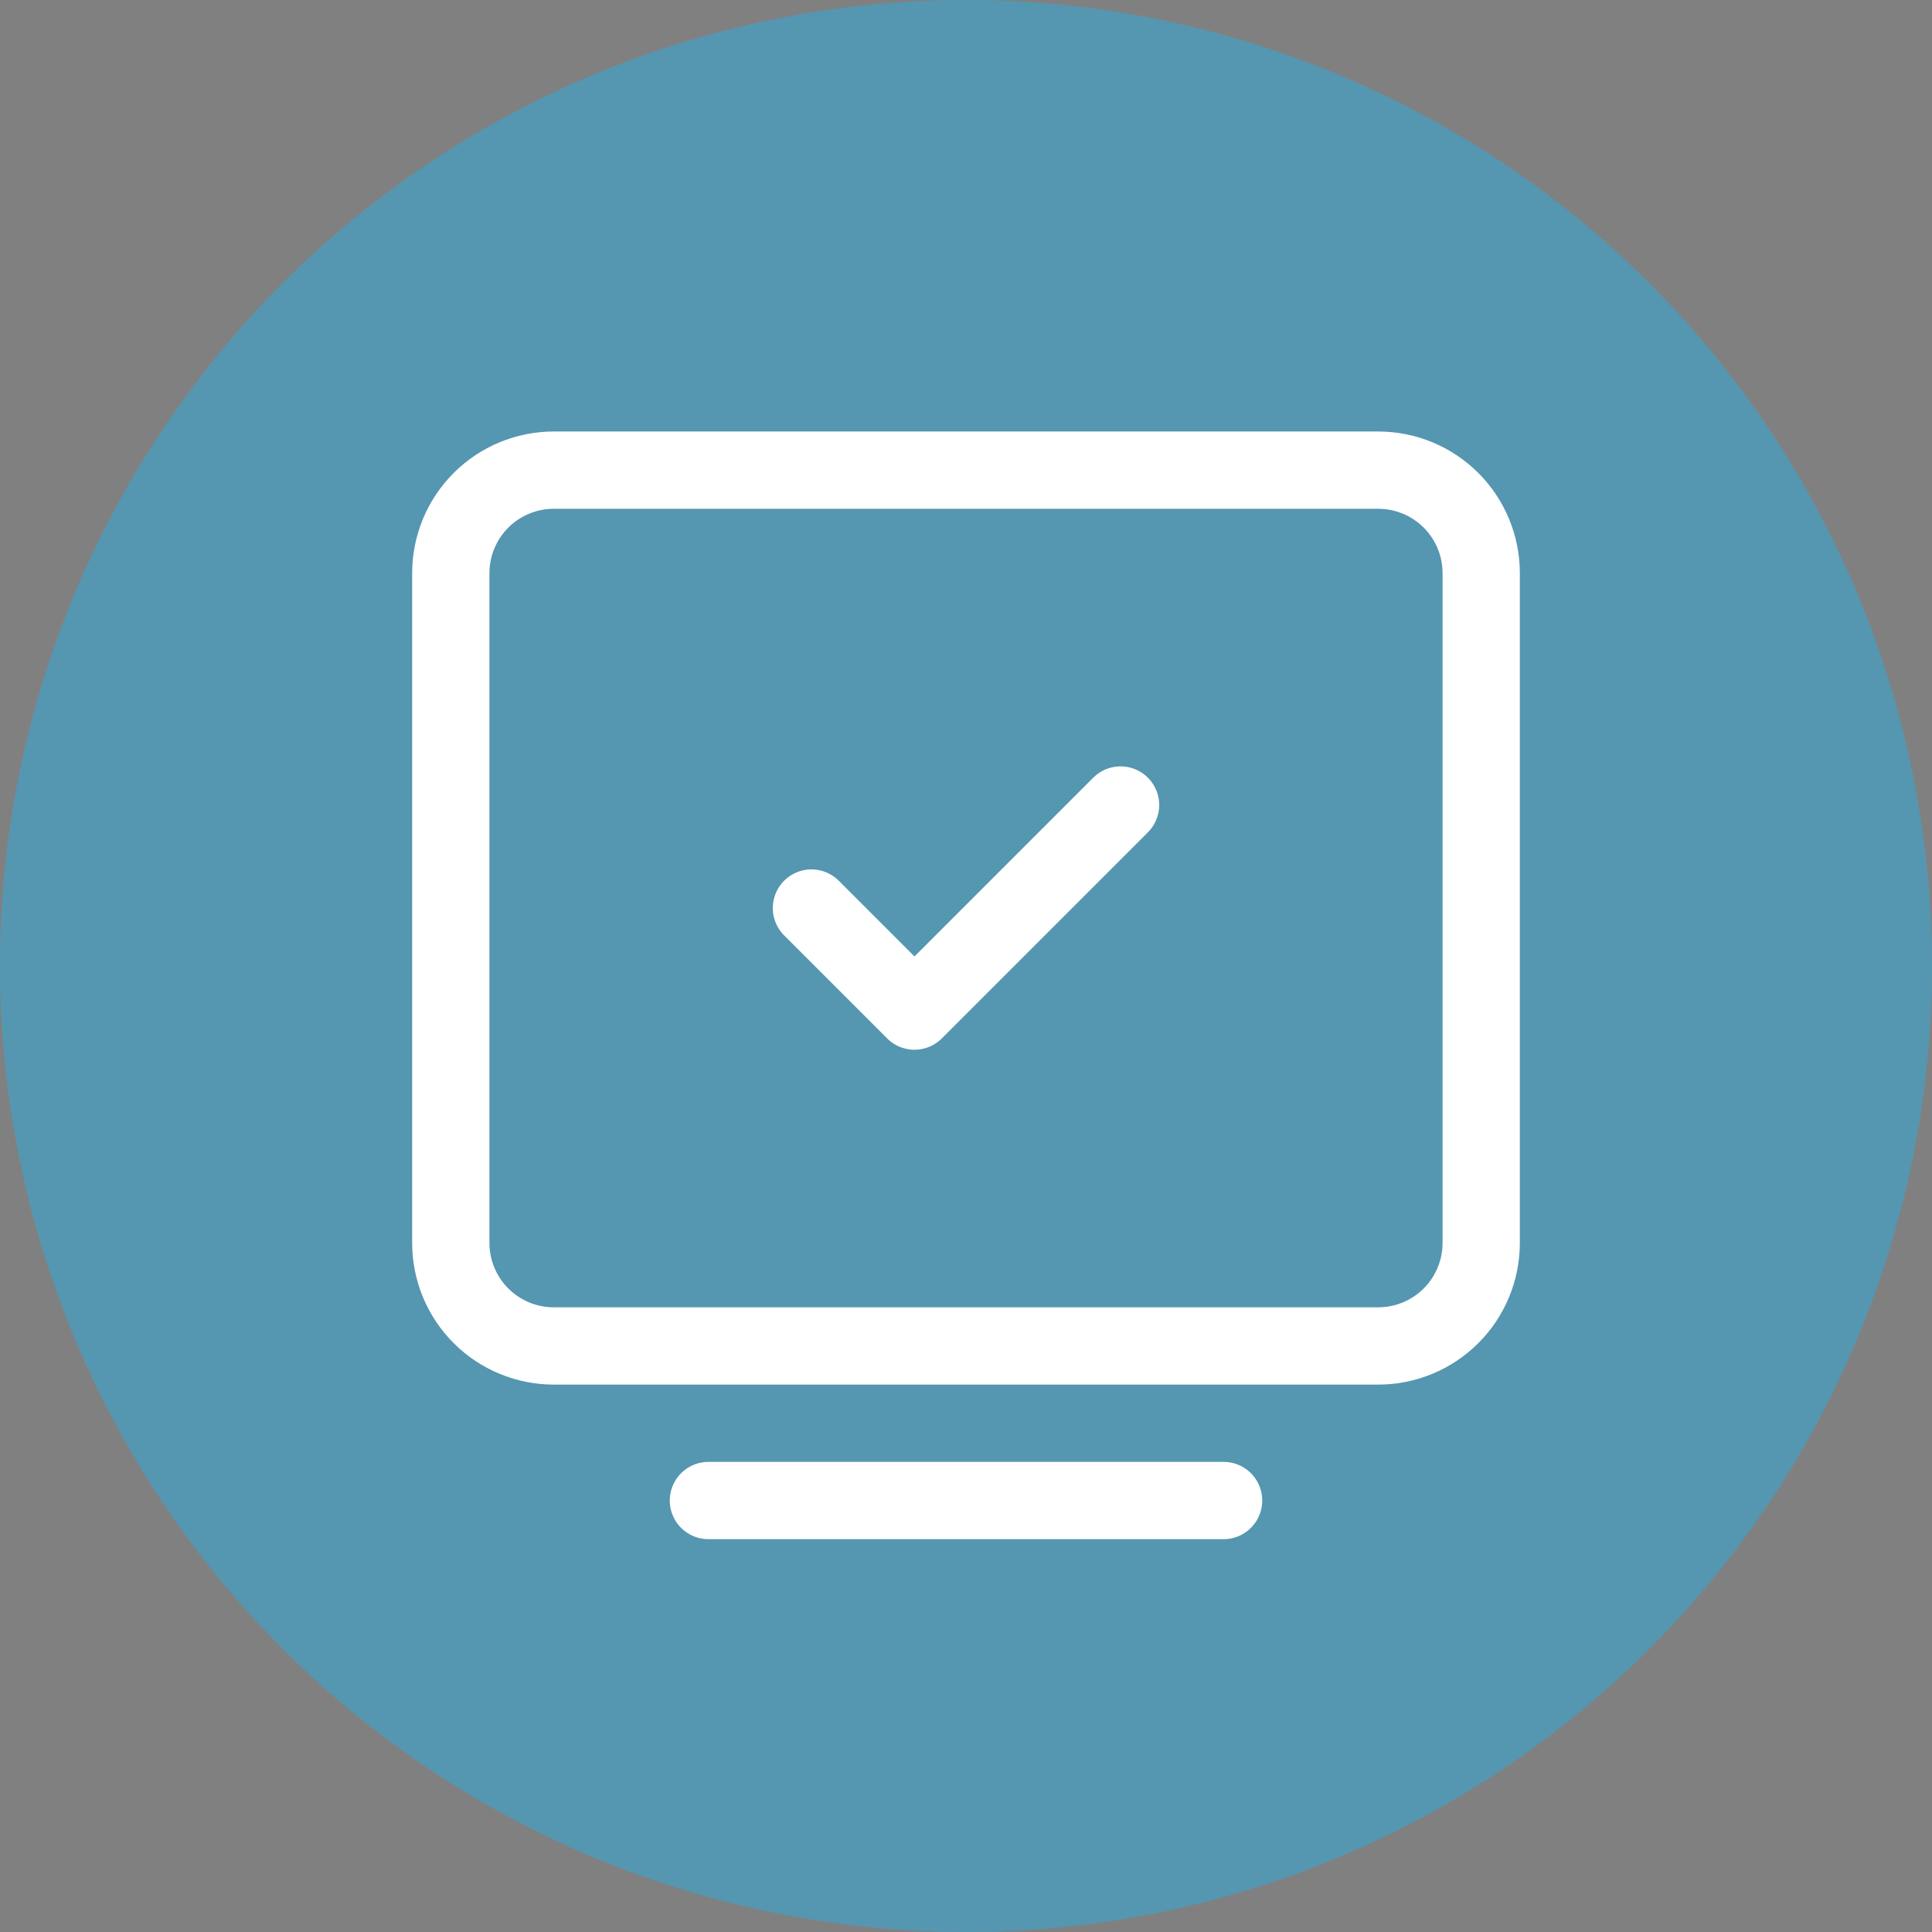
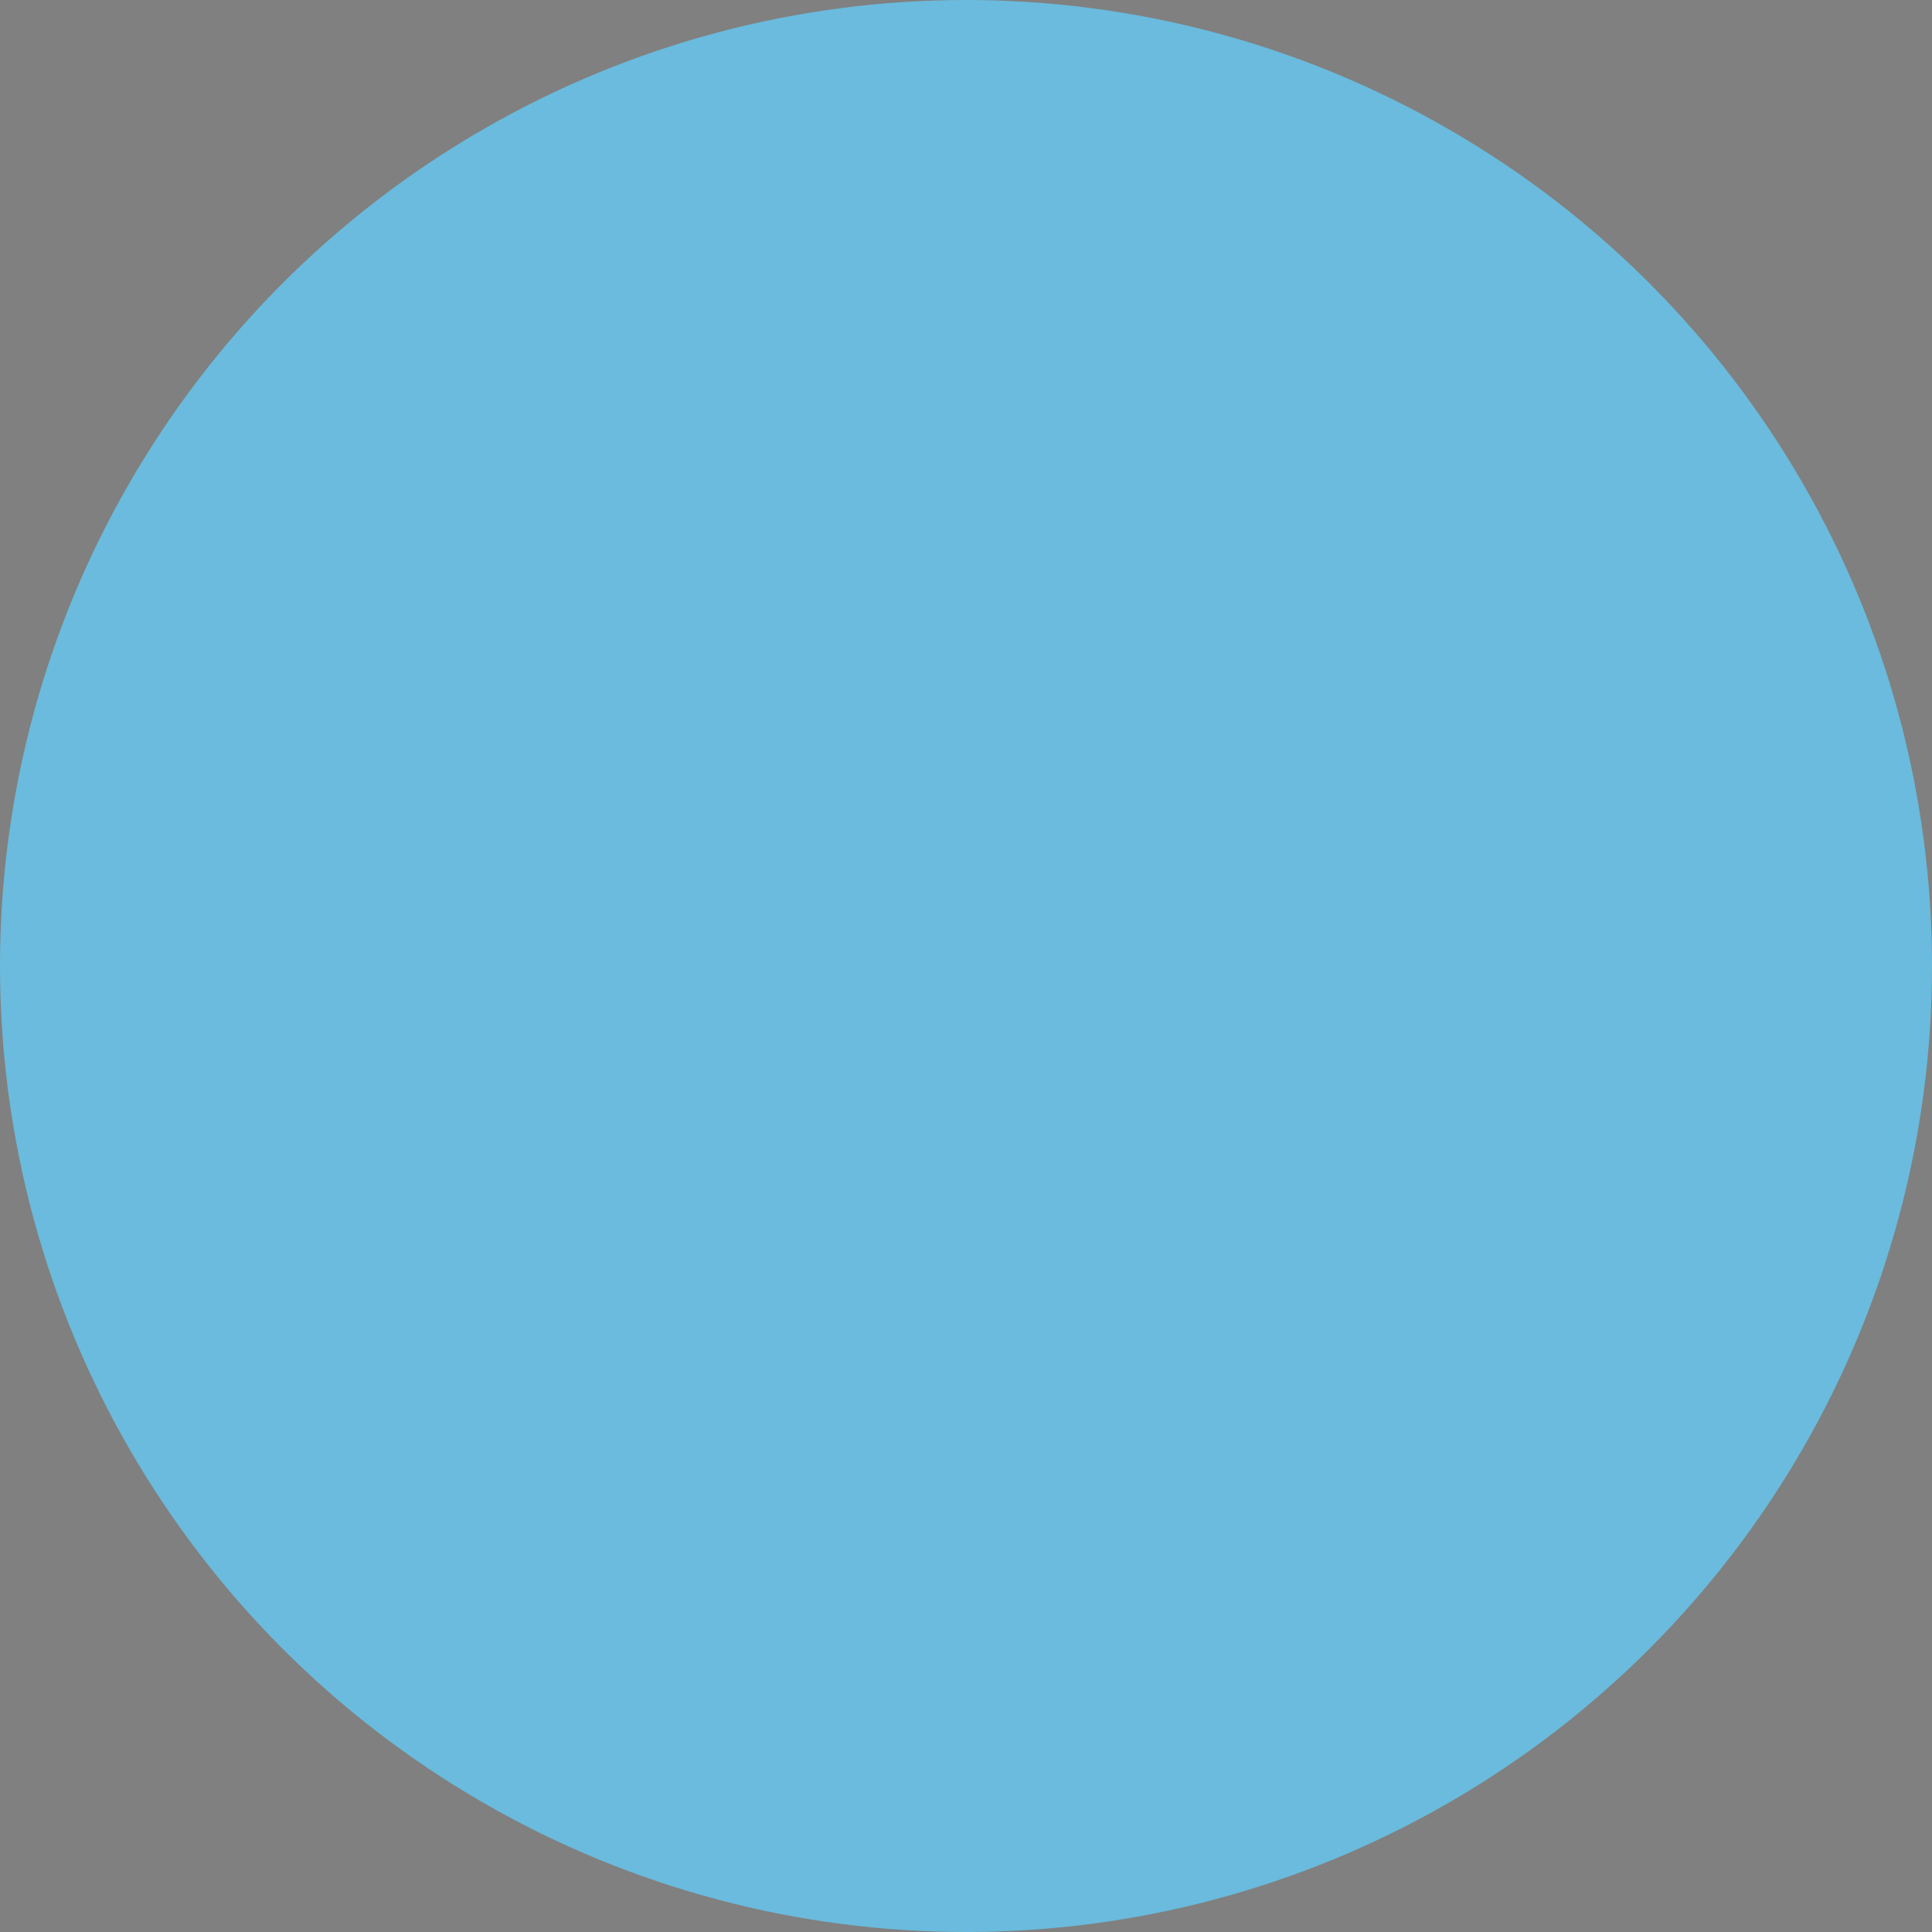
<svg xmlns="http://www.w3.org/2000/svg" width="100" height="100" viewBox="0 0 100 100" fill="none">
  <rect x="0" y="0" width="100" height="100" fill="#808080" stroke="none" />
  <circle cx="50" cy="50" r="50" fill="#6ABBDD" />
-   <circle cx="50" cy="50" r="50" fill="black" fill-opacity="0.2" />
-   <path d="M36.667 77.667H63.333" stroke="white" stroke-width="4" stroke-linecap="round" stroke-linejoin="round" />
-   <path d="M23.333 64.334V29.667C23.333 28.252 23.895 26.896 24.895 25.896C25.896 24.895 27.252 24.334 28.667 24.334H71.333C72.748 24.334 74.104 24.895 75.105 25.896C76.105 26.896 76.667 28.252 76.667 29.667V64.334C76.667 65.748 76.105 67.105 75.105 68.105C74.104 69.105 72.748 69.667 71.333 69.667H28.667C27.252 69.667 25.896 69.105 24.895 68.105C23.895 67.105 23.333 65.748 23.333 64.334Z" stroke="white" stroke-width="4" />
-   <path d="M42 47L47.333 52.334L58 41.667" stroke="white" stroke-width="4" stroke-linecap="round" stroke-linejoin="round" />
</svg>